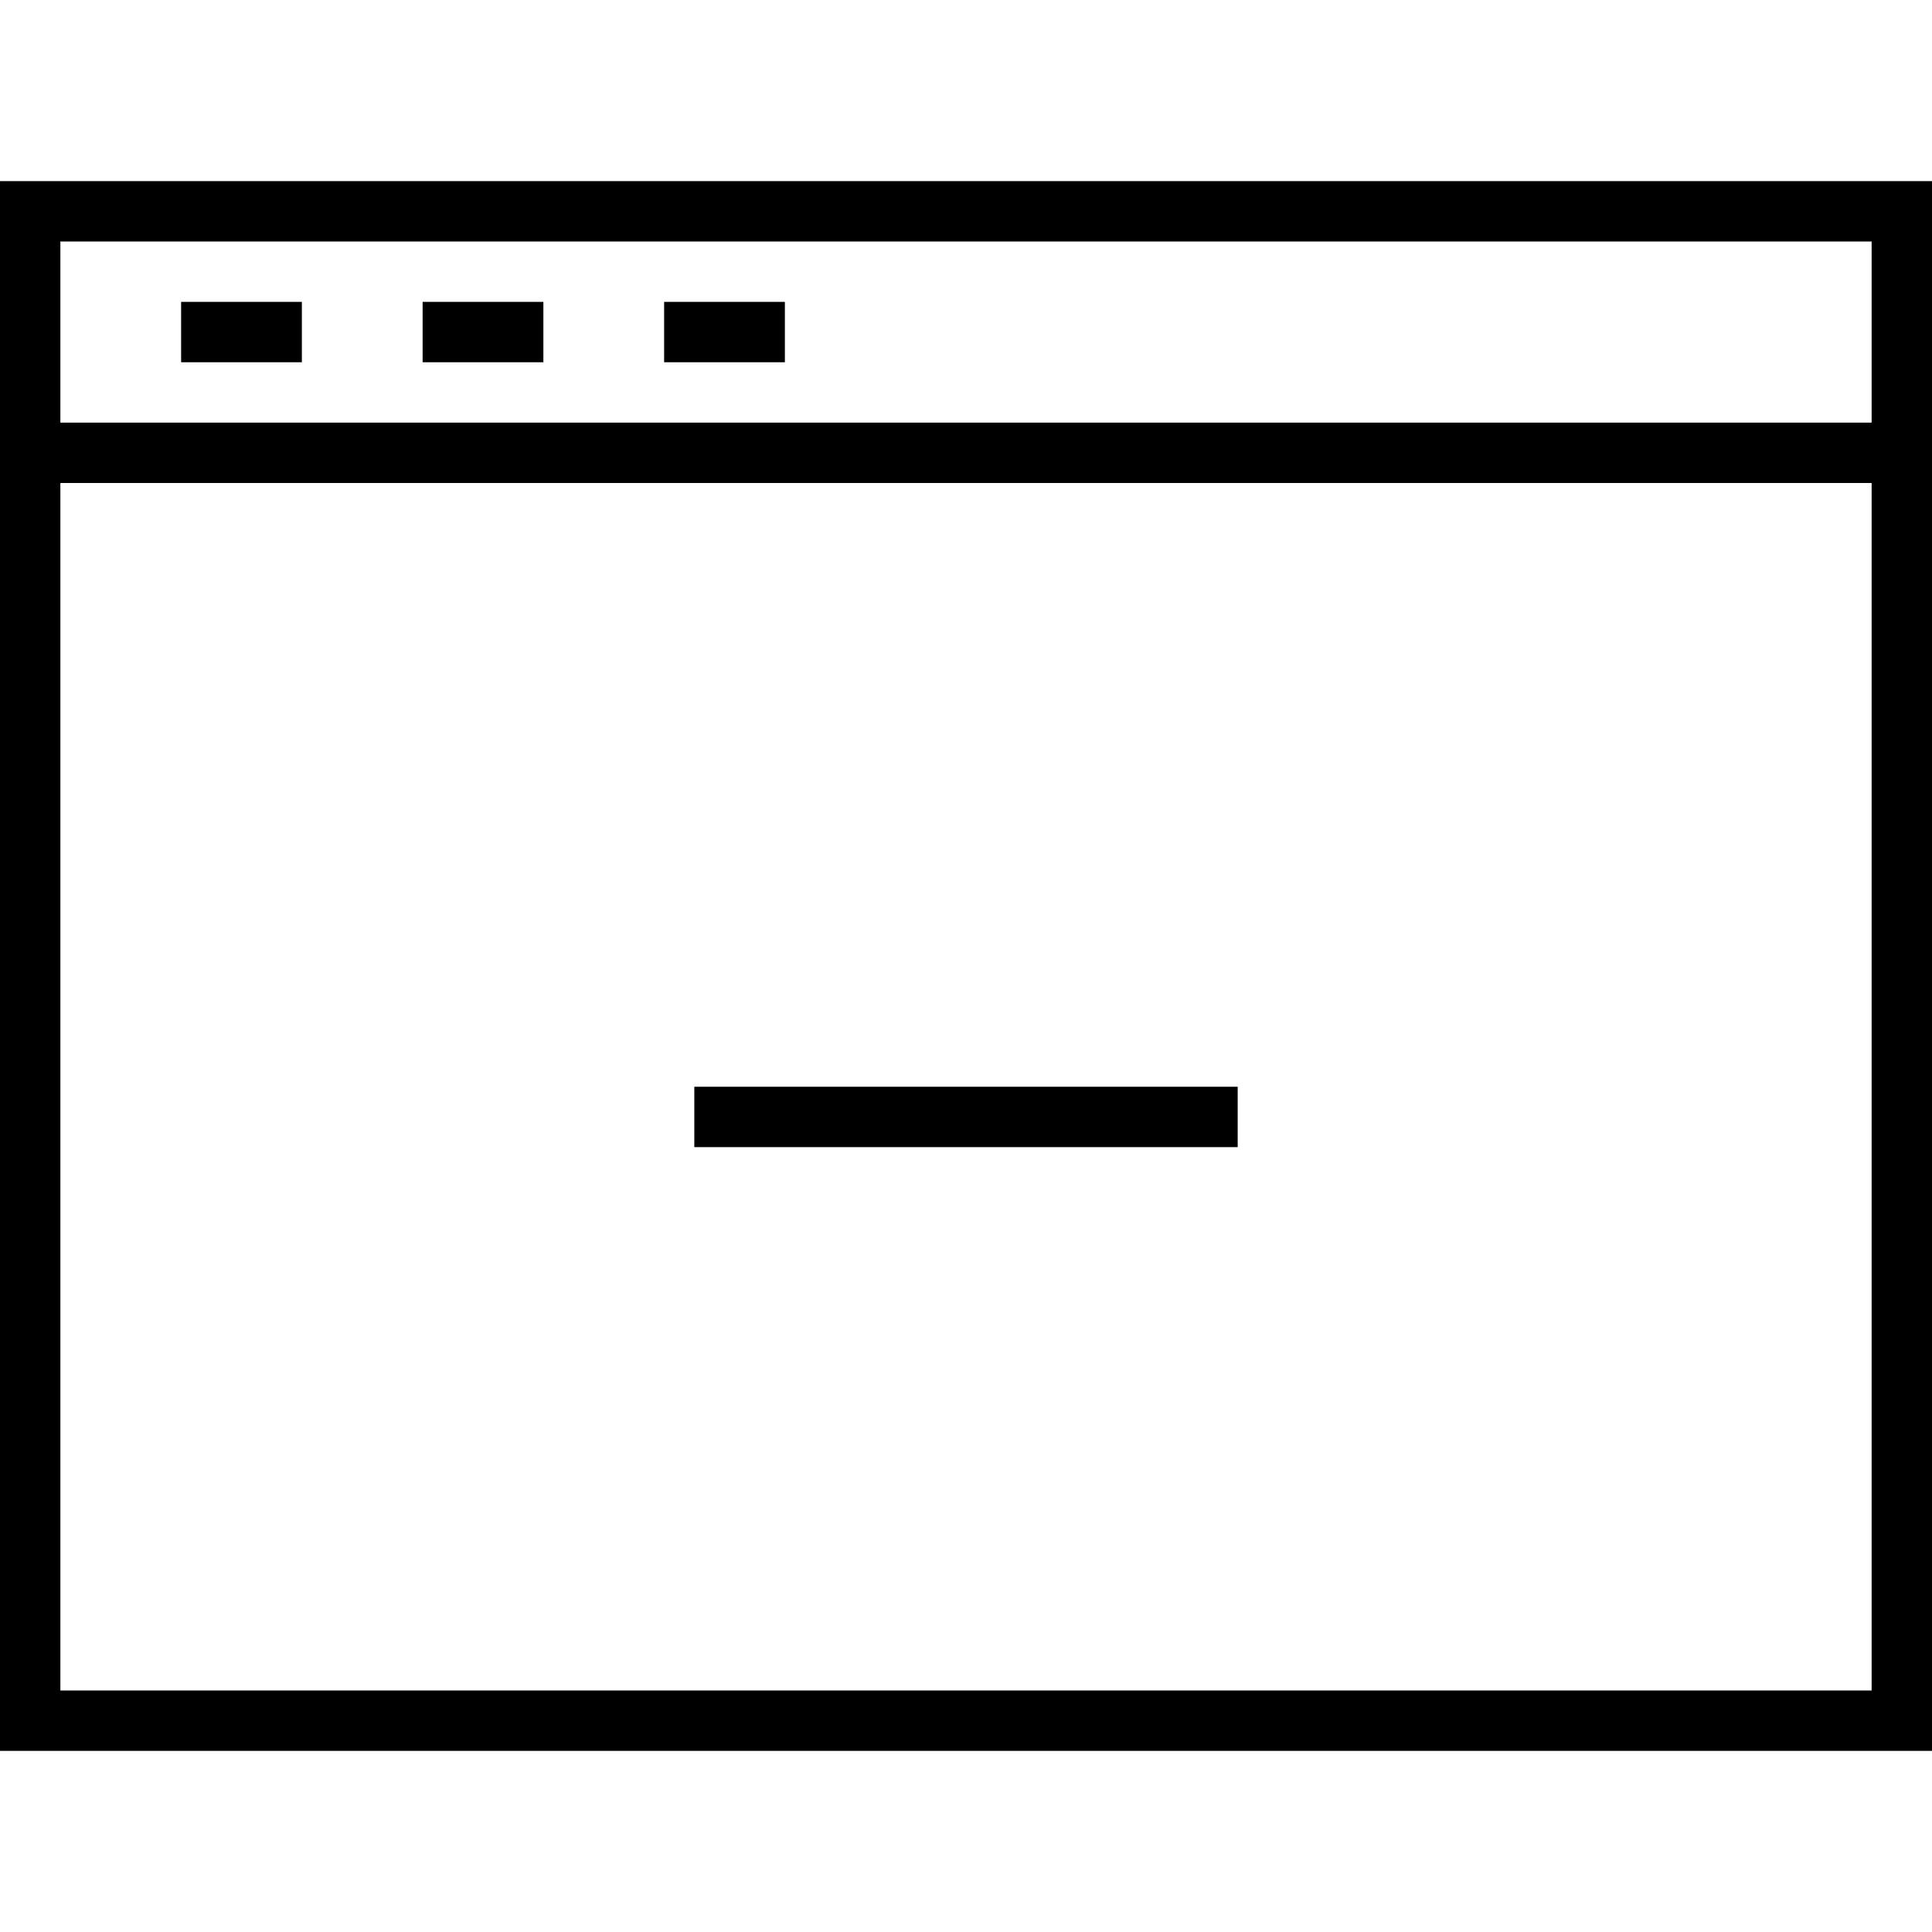
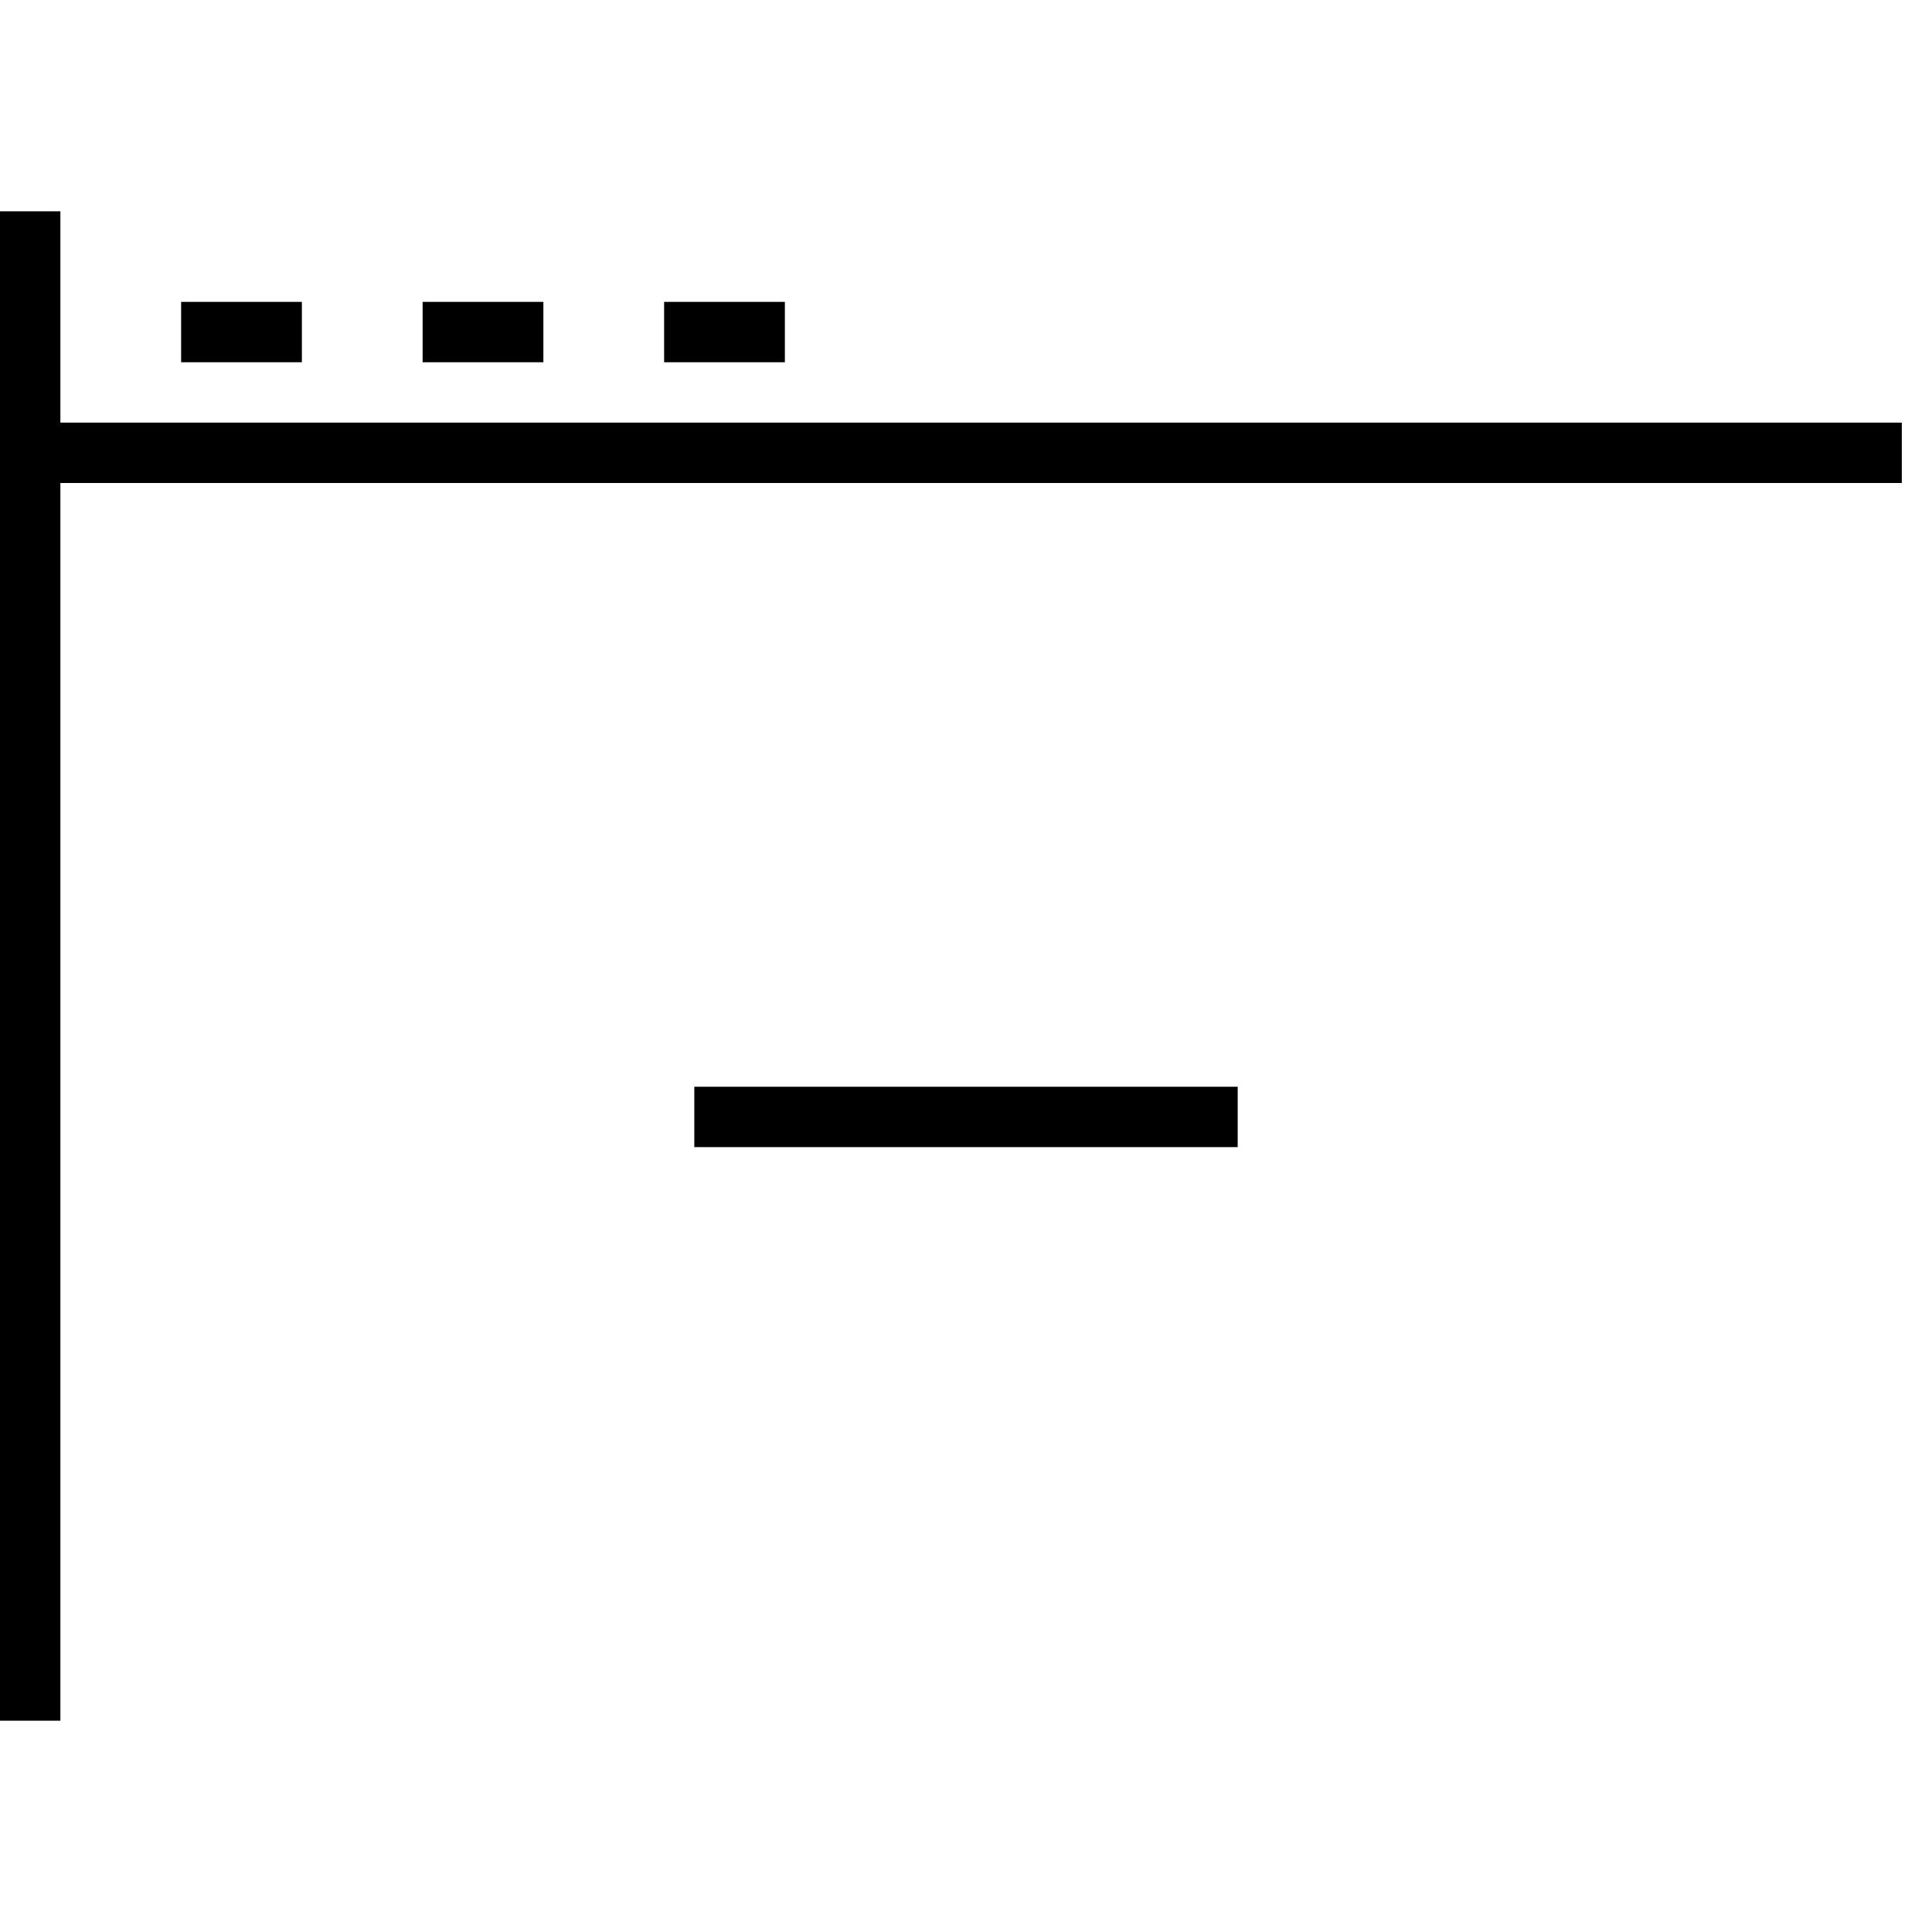
<svg xmlns="http://www.w3.org/2000/svg" viewBox="0 0 64 64">
-   <path fill="none" stroke="#000" stroke-width="2" stroke-miterlimit="10" d="M1 7h62v50H1zM1 15h62M10 11H6M18 11h-4M26 11h-4M41 37H23" />
+   <path fill="none" stroke="#000" stroke-width="2" stroke-miterlimit="10" d="M1 7v50H1zM1 15h62M10 11H6M18 11h-4M26 11h-4M41 37H23" />
</svg>